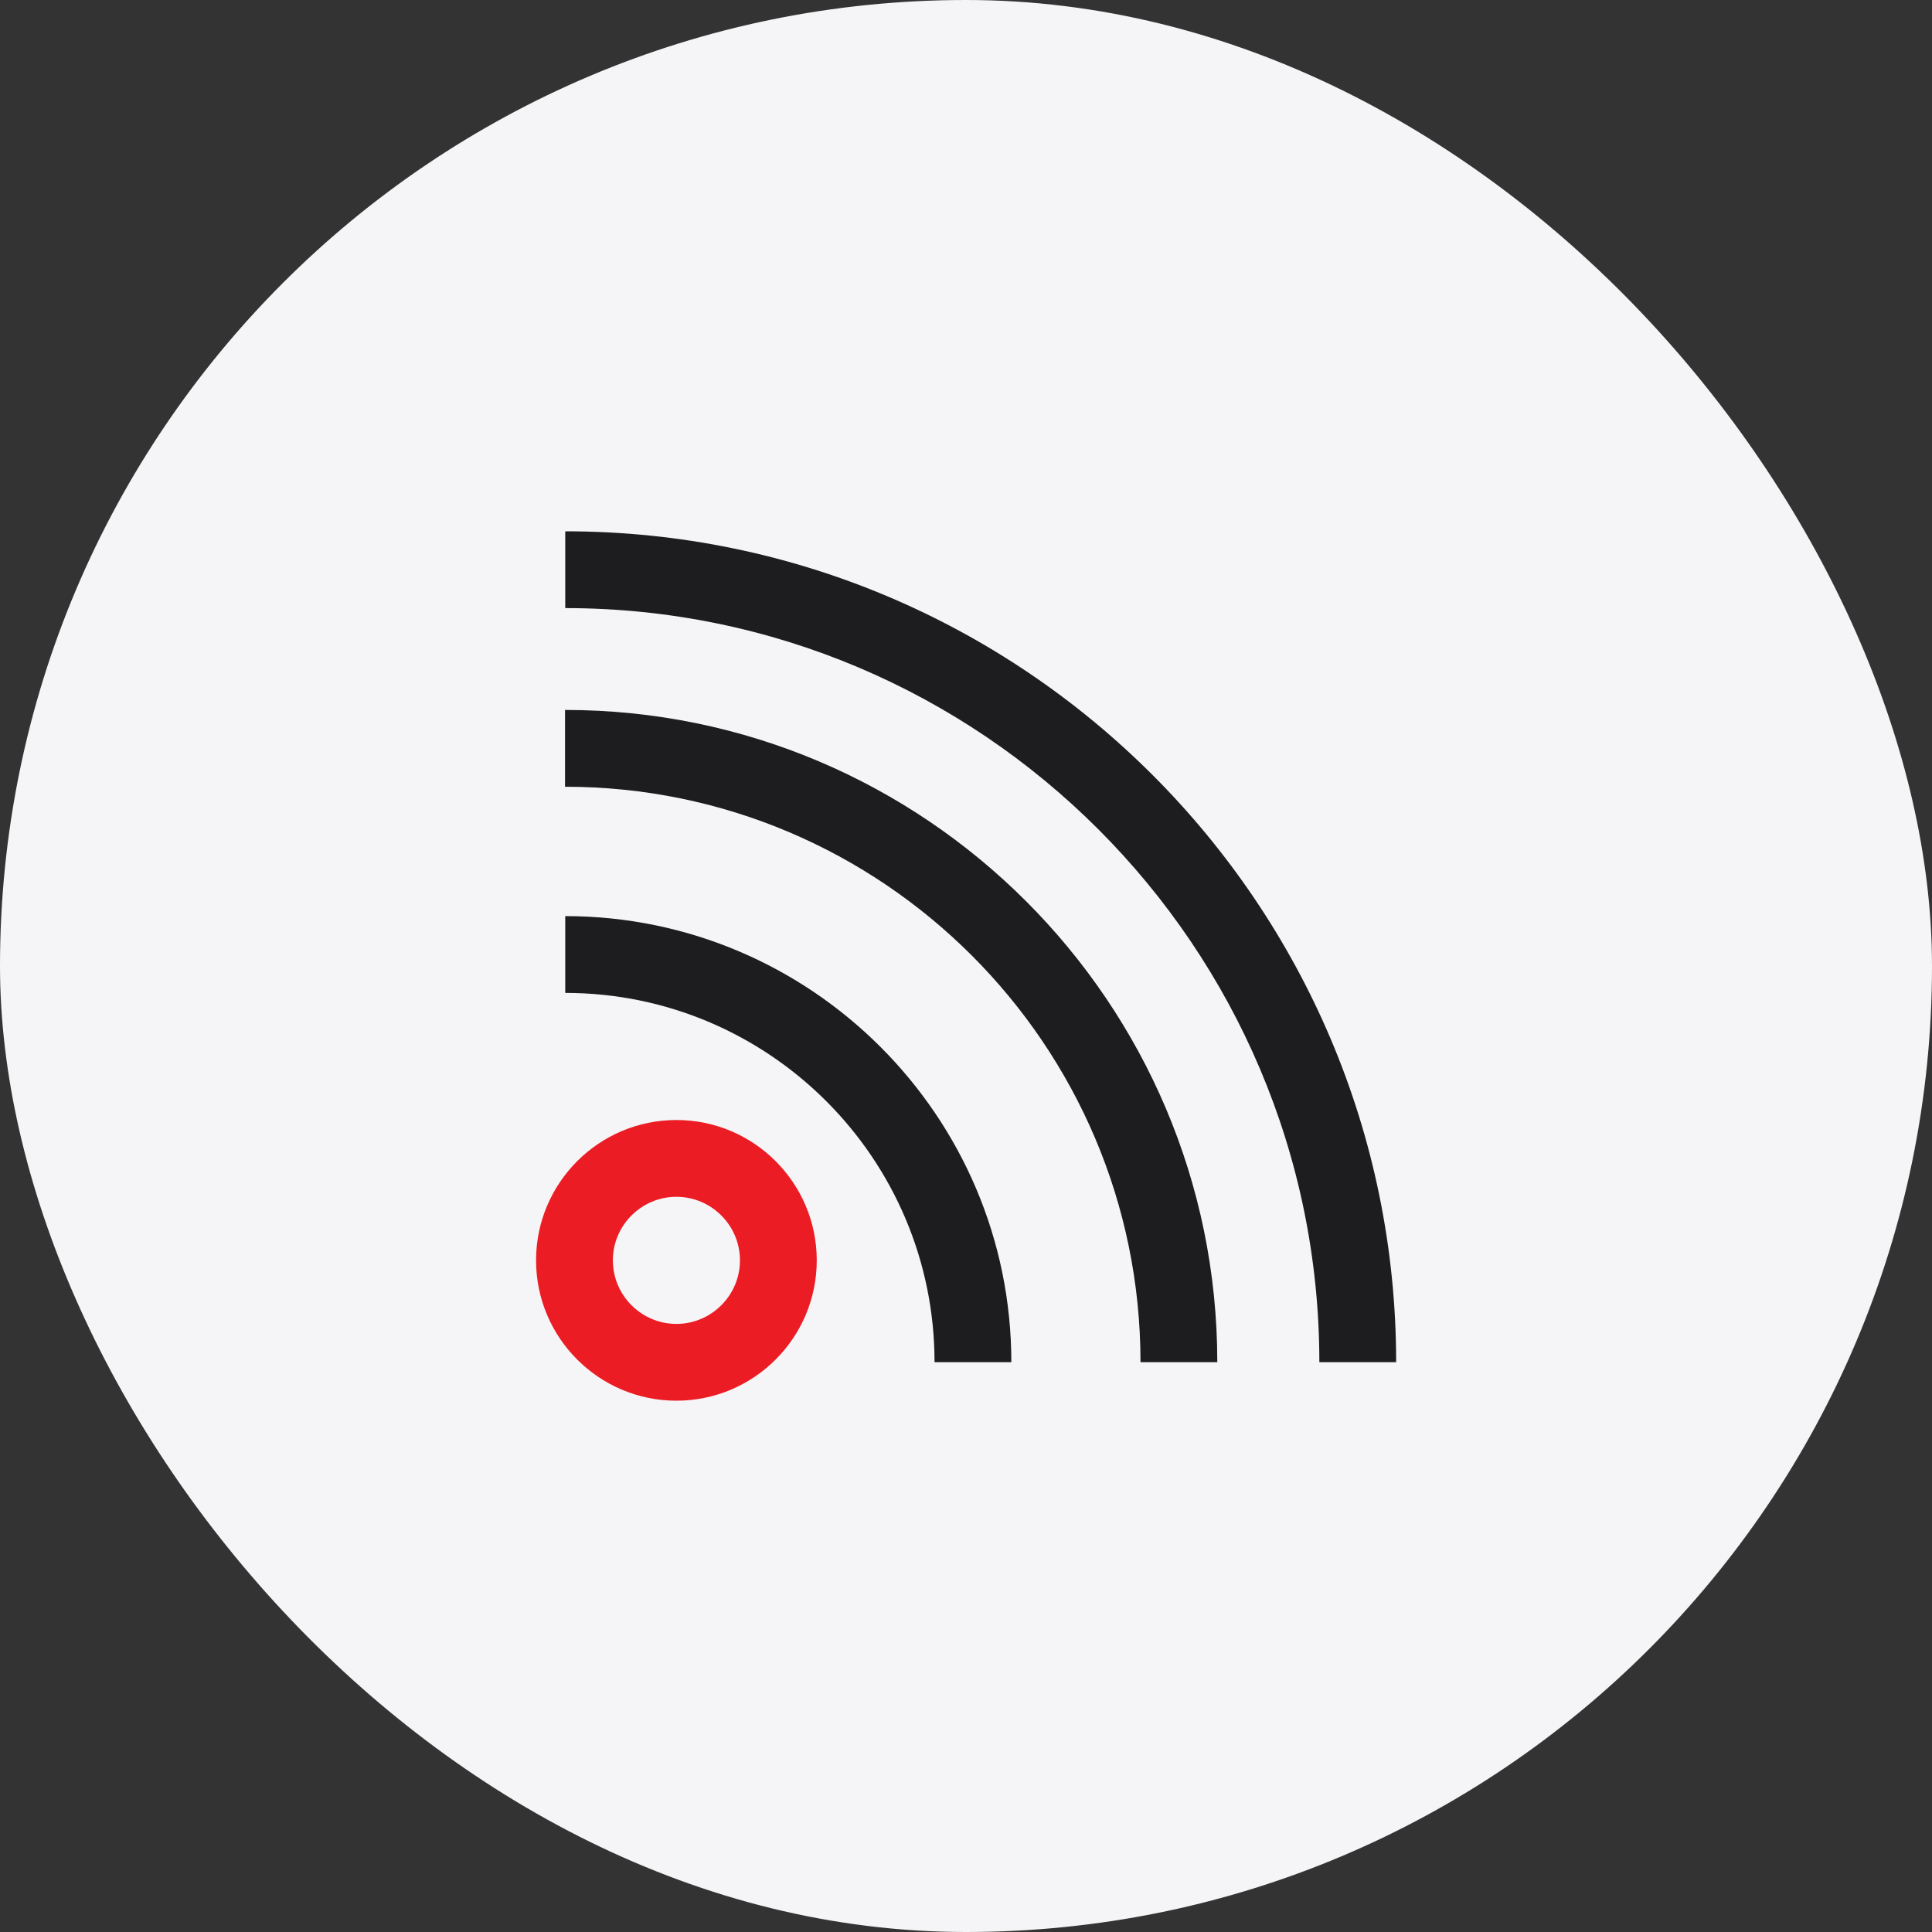
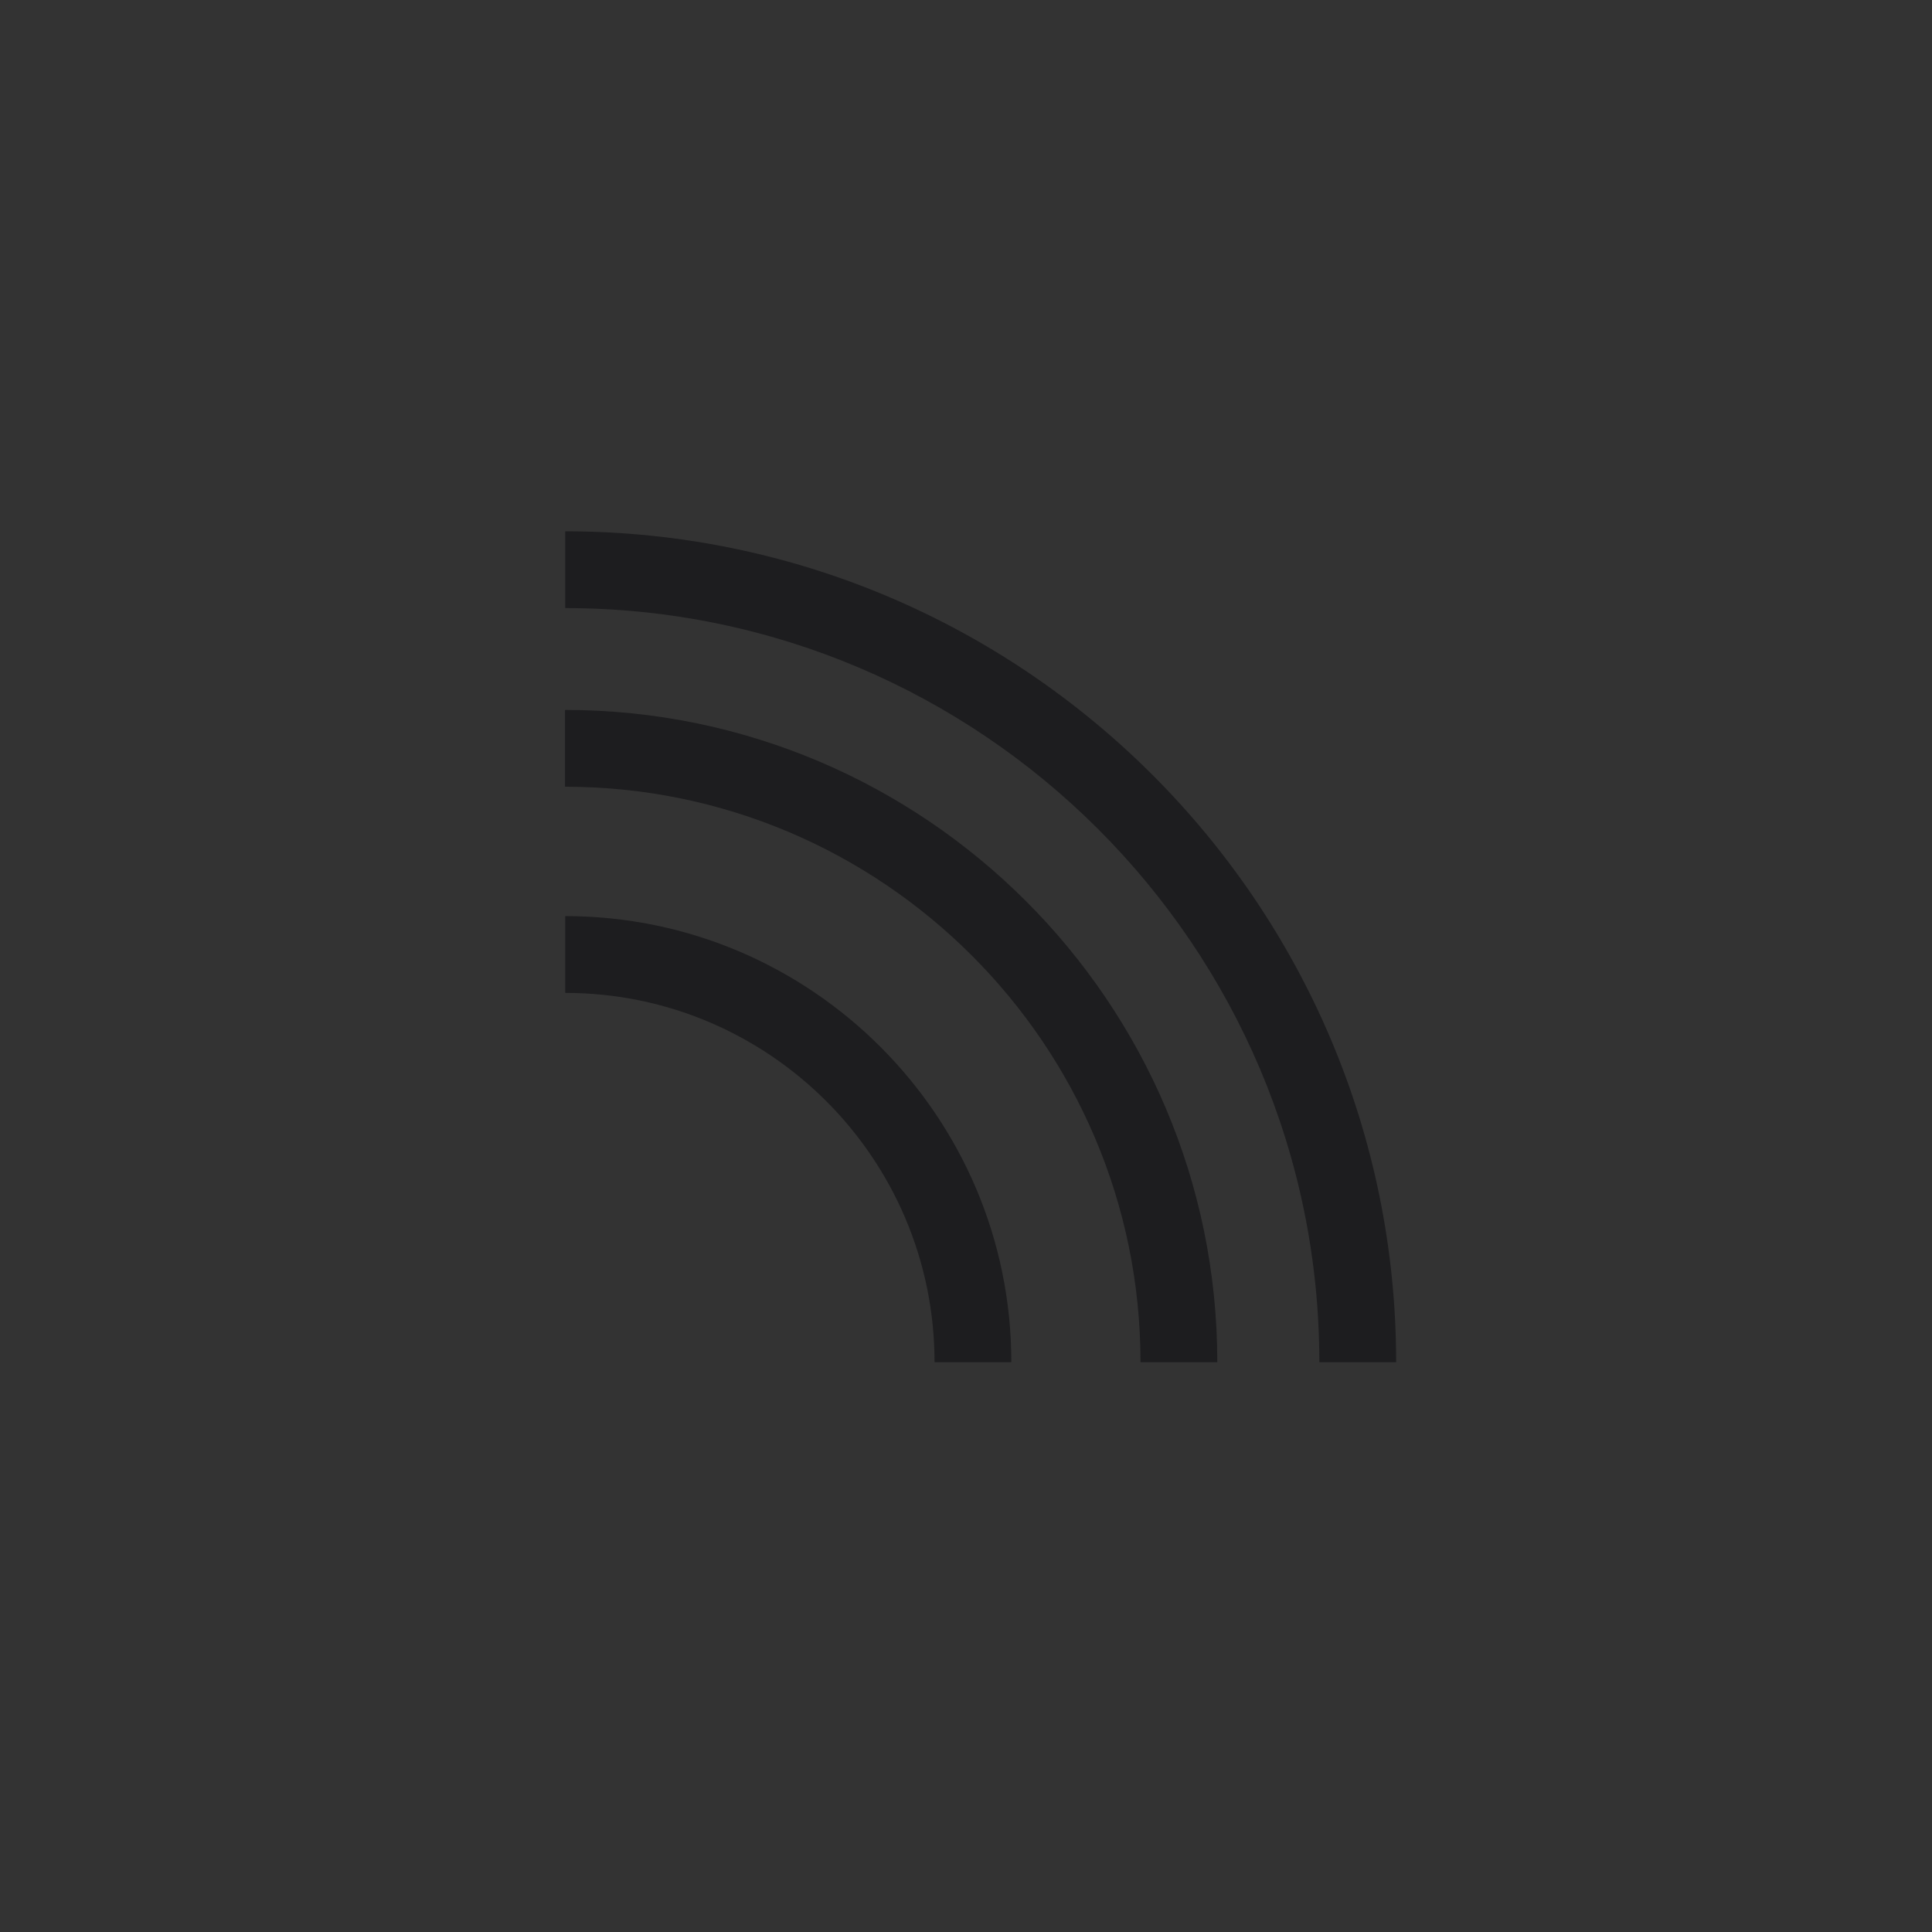
<svg xmlns="http://www.w3.org/2000/svg" width="56" height="56" viewBox="0 0 56 56" fill="none">
  <rect x="0" y="0" width="56" height="56" fill="#333333" stroke="none" />
-   <rect width="56" height="56" rx="28" fill="#F5F5F7" />
  <path d="M29.314 39.484H27.088C27.088 33.58 22.288 28.78 16.384 28.78V26.554C23.512 26.554 29.314 32.356 29.314 39.484Z" fill="#1D1D1F" />
  <path d="M35.284 39.484H33.058C33.058 30.286 25.576 22.804 16.378 22.804V20.578C26.806 20.578 35.284 29.062 35.284 39.484Z" fill="#1D1D1F" />
  <path d="M40.468 39.484H38.242C38.242 27.43 28.438 17.626 16.384 17.626V15.4C29.662 15.4 40.468 26.2 40.468 39.484Z" fill="#1D1D1F" />
-   <path d="M19.606 40.6C17.362 40.6 15.538 38.776 15.538 36.532C15.538 34.288 17.362 32.464 19.606 32.464C21.85 32.464 23.674 34.288 23.674 36.532C23.674 38.776 21.85 40.6 19.606 40.6ZM19.606 34.69C18.592 34.69 17.764 35.518 17.764 36.532C17.764 37.546 18.592 38.374 19.606 38.374C20.62 38.374 21.448 37.546 21.448 36.532C21.448 35.518 20.62 34.69 19.606 34.69Z" fill="#EC1C24" />
</svg>